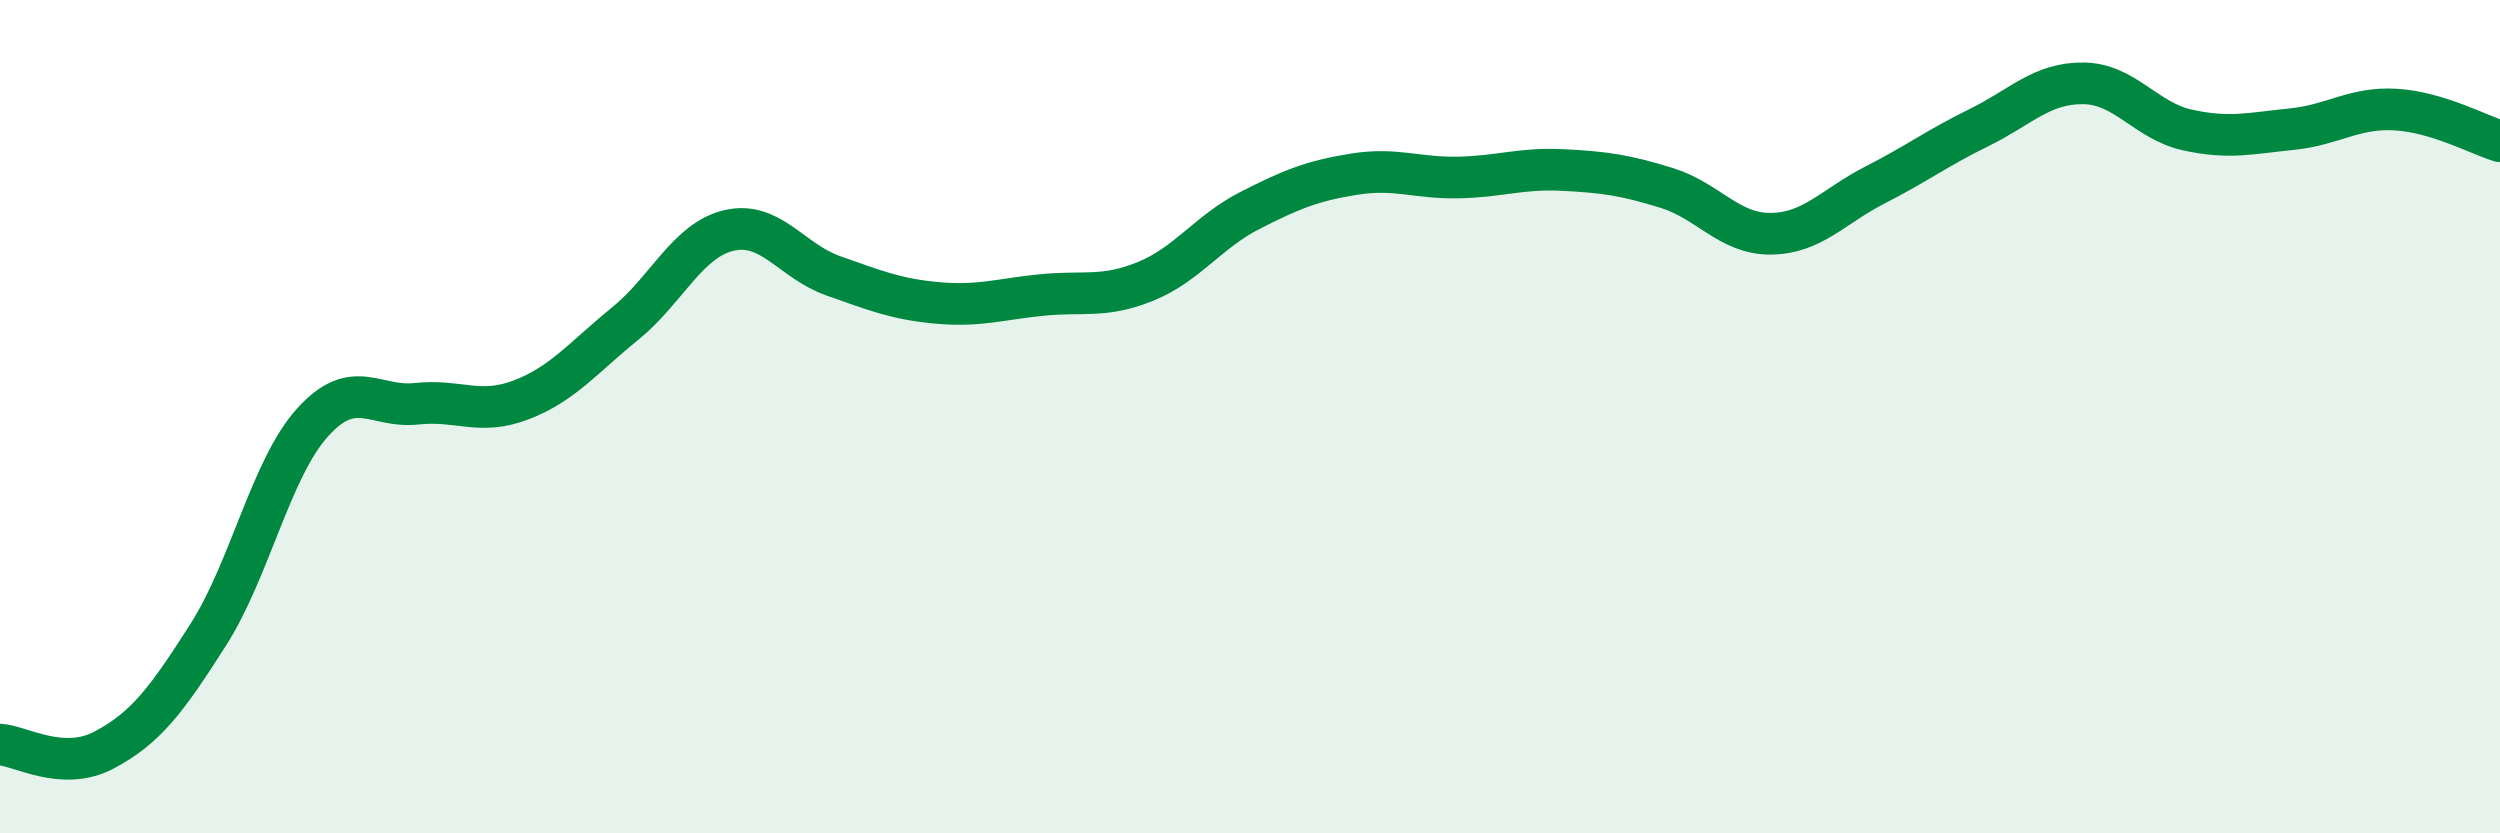
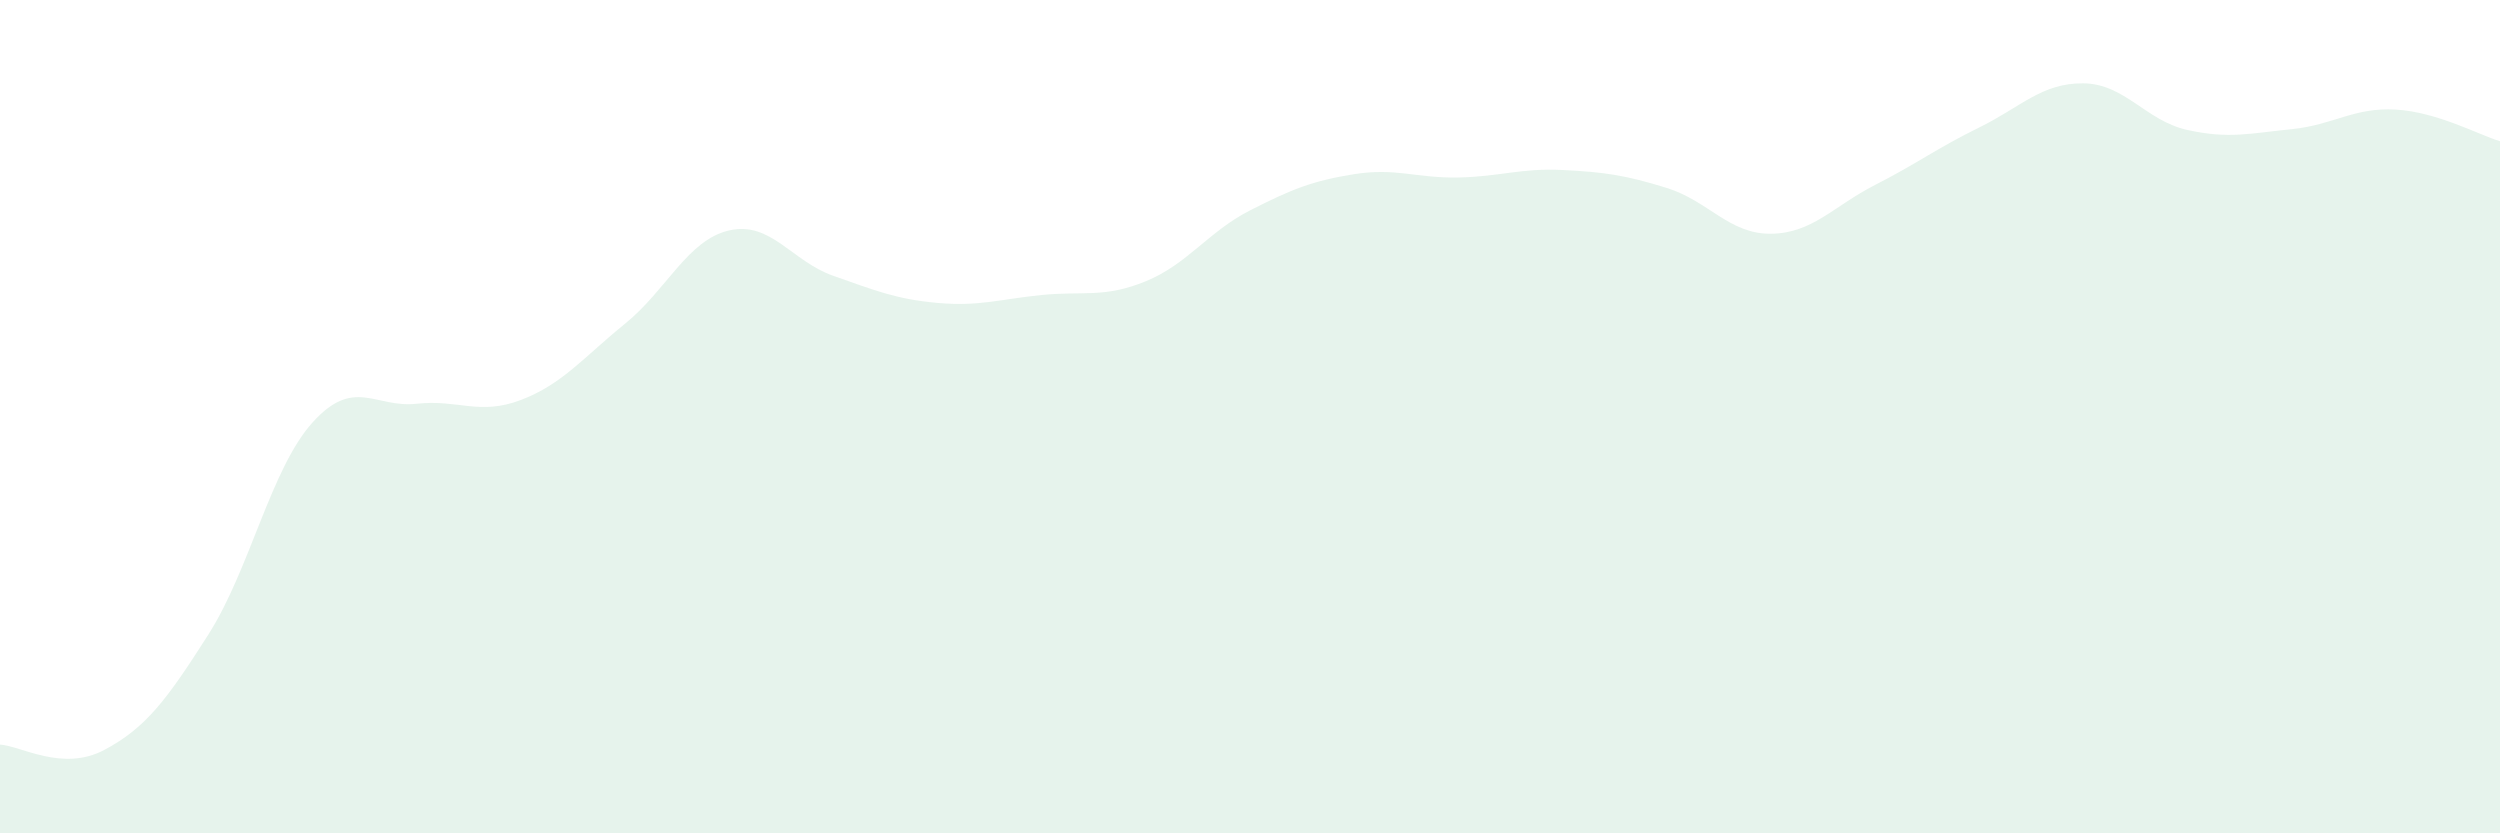
<svg xmlns="http://www.w3.org/2000/svg" width="60" height="20" viewBox="0 0 60 20">
  <path d="M 0,17.87 C 0.5,17.9 1.5,18.53 2.5,18 C 3.5,17.47 4,16.8 5,15.23 C 6,13.66 6.5,11.25 7.5,10.14 C 8.5,9.03 9,9.8 10,9.69 C 11,9.58 11.5,9.98 12.5,9.6 C 13.5,9.22 14,8.58 15,7.77 C 16,6.96 16.5,5.76 17.5,5.53 C 18.5,5.3 19,6.27 20,6.62 C 21,6.97 21.5,7.18 22.5,7.27 C 23.5,7.36 24,7.18 25,7.08 C 26,6.98 26.5,7.16 27.5,6.75 C 28.5,6.34 29,5.56 30,5.05 C 31,4.54 31.5,4.34 32.5,4.18 C 33.5,4.02 34,4.28 35,4.26 C 36,4.24 36.5,4.03 37.5,4.08 C 38.5,4.13 39,4.2 40,4.51 C 41,4.82 41.5,5.62 42.5,5.61 C 43.5,5.6 44,4.95 45,4.44 C 46,3.93 46.5,3.55 47.5,3.06 C 48.5,2.57 49,1.99 50,2 C 51,2.01 51.5,2.9 52.5,3.12 C 53.5,3.34 54,3.2 55,3.1 C 56,3 56.5,2.57 57.5,2.63 C 58.5,2.69 59.5,3.24 60,3.39L60 20L0 20Z" fill="#008740" opacity="0.1" stroke-linecap="round" stroke-linejoin="round" />
-   <path d="M 0,17.87 C 0.5,17.9 1.5,18.53 2.5,18 C 3.5,17.47 4,16.8 5,15.23 C 6,13.66 6.5,11.25 7.5,10.14 C 8.5,9.03 9,9.8 10,9.69 C 11,9.58 11.5,9.98 12.5,9.6 C 13.5,9.22 14,8.58 15,7.77 C 16,6.96 16.5,5.76 17.5,5.53 C 18.5,5.3 19,6.27 20,6.62 C 21,6.97 21.5,7.18 22.5,7.27 C 23.5,7.36 24,7.18 25,7.08 C 26,6.98 26.5,7.16 27.5,6.75 C 28.5,6.34 29,5.56 30,5.05 C 31,4.54 31.5,4.34 32.5,4.18 C 33.5,4.02 34,4.28 35,4.26 C 36,4.24 36.5,4.03 37.5,4.08 C 38.5,4.13 39,4.2 40,4.51 C 41,4.82 41.5,5.62 42.5,5.61 C 43.5,5.6 44,4.95 45,4.44 C 46,3.93 46.5,3.55 47.5,3.06 C 48.5,2.57 49,1.99 50,2 C 51,2.01 51.5,2.9 52.5,3.12 C 53.5,3.34 54,3.2 55,3.1 C 56,3 56.5,2.57 57.5,2.63 C 58.5,2.69 59.5,3.24 60,3.39" stroke="#008740" stroke-width="1" fill="none" stroke-linecap="round" stroke-linejoin="round" />
</svg>